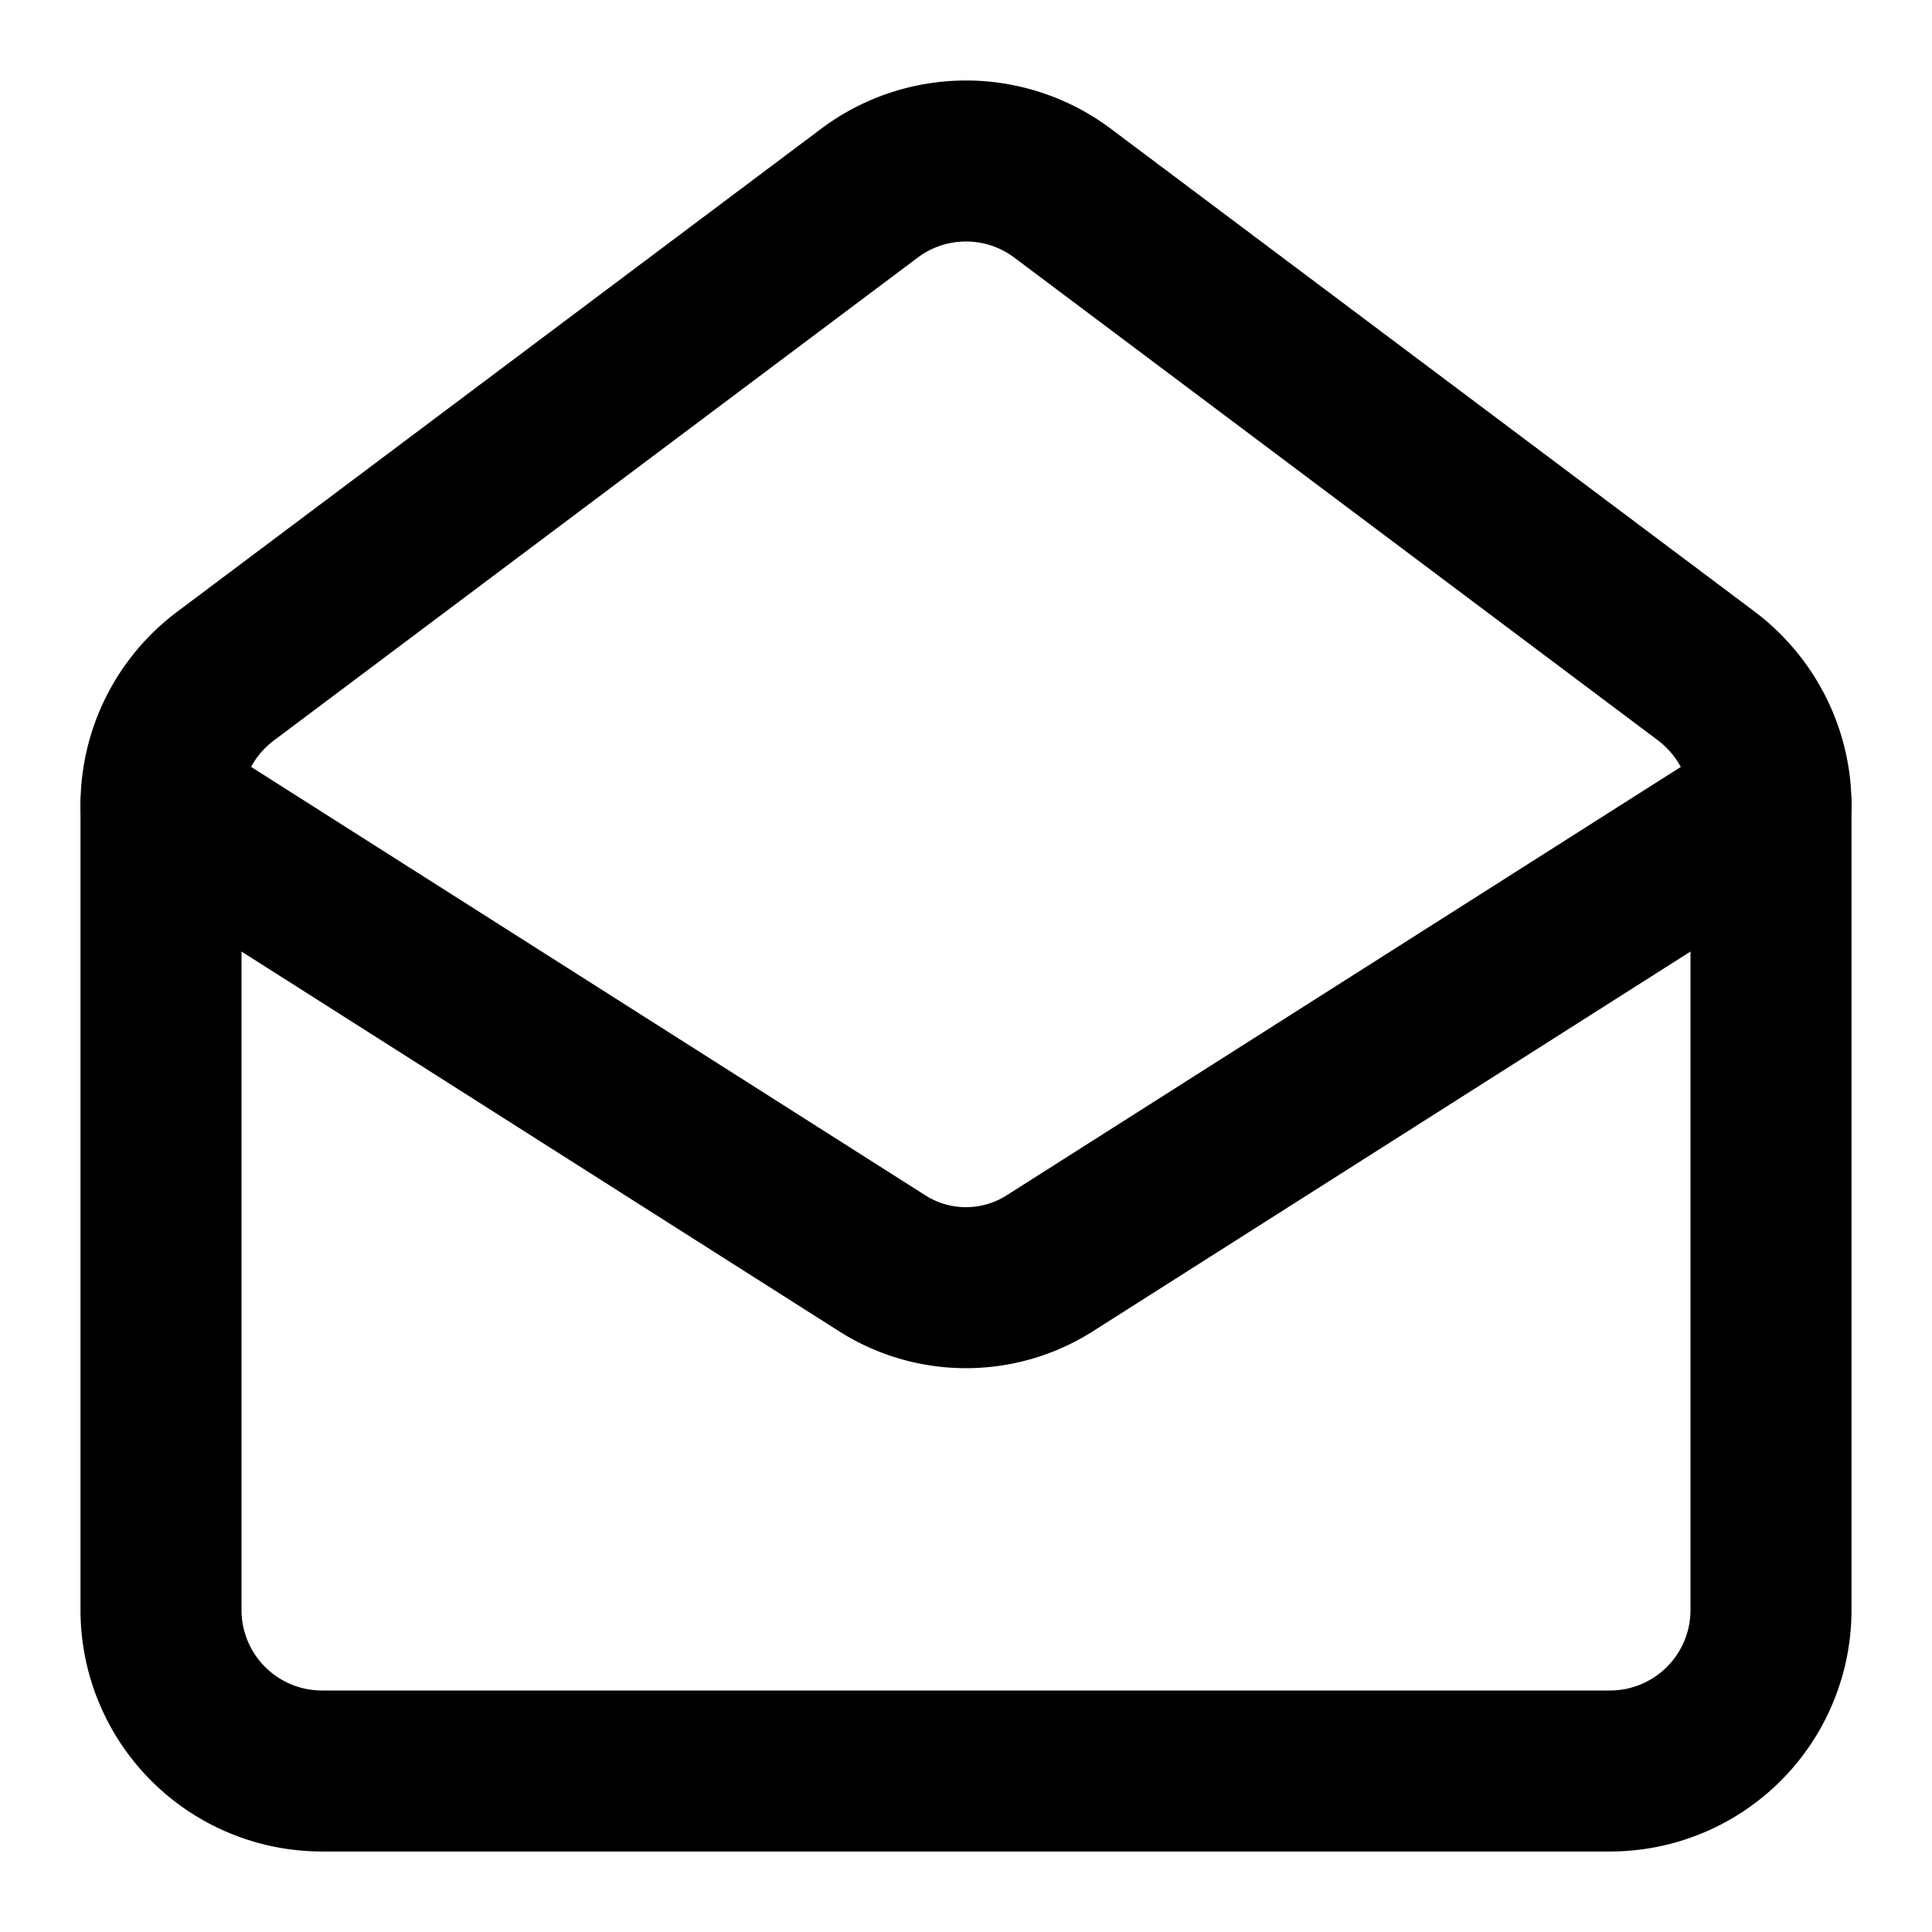
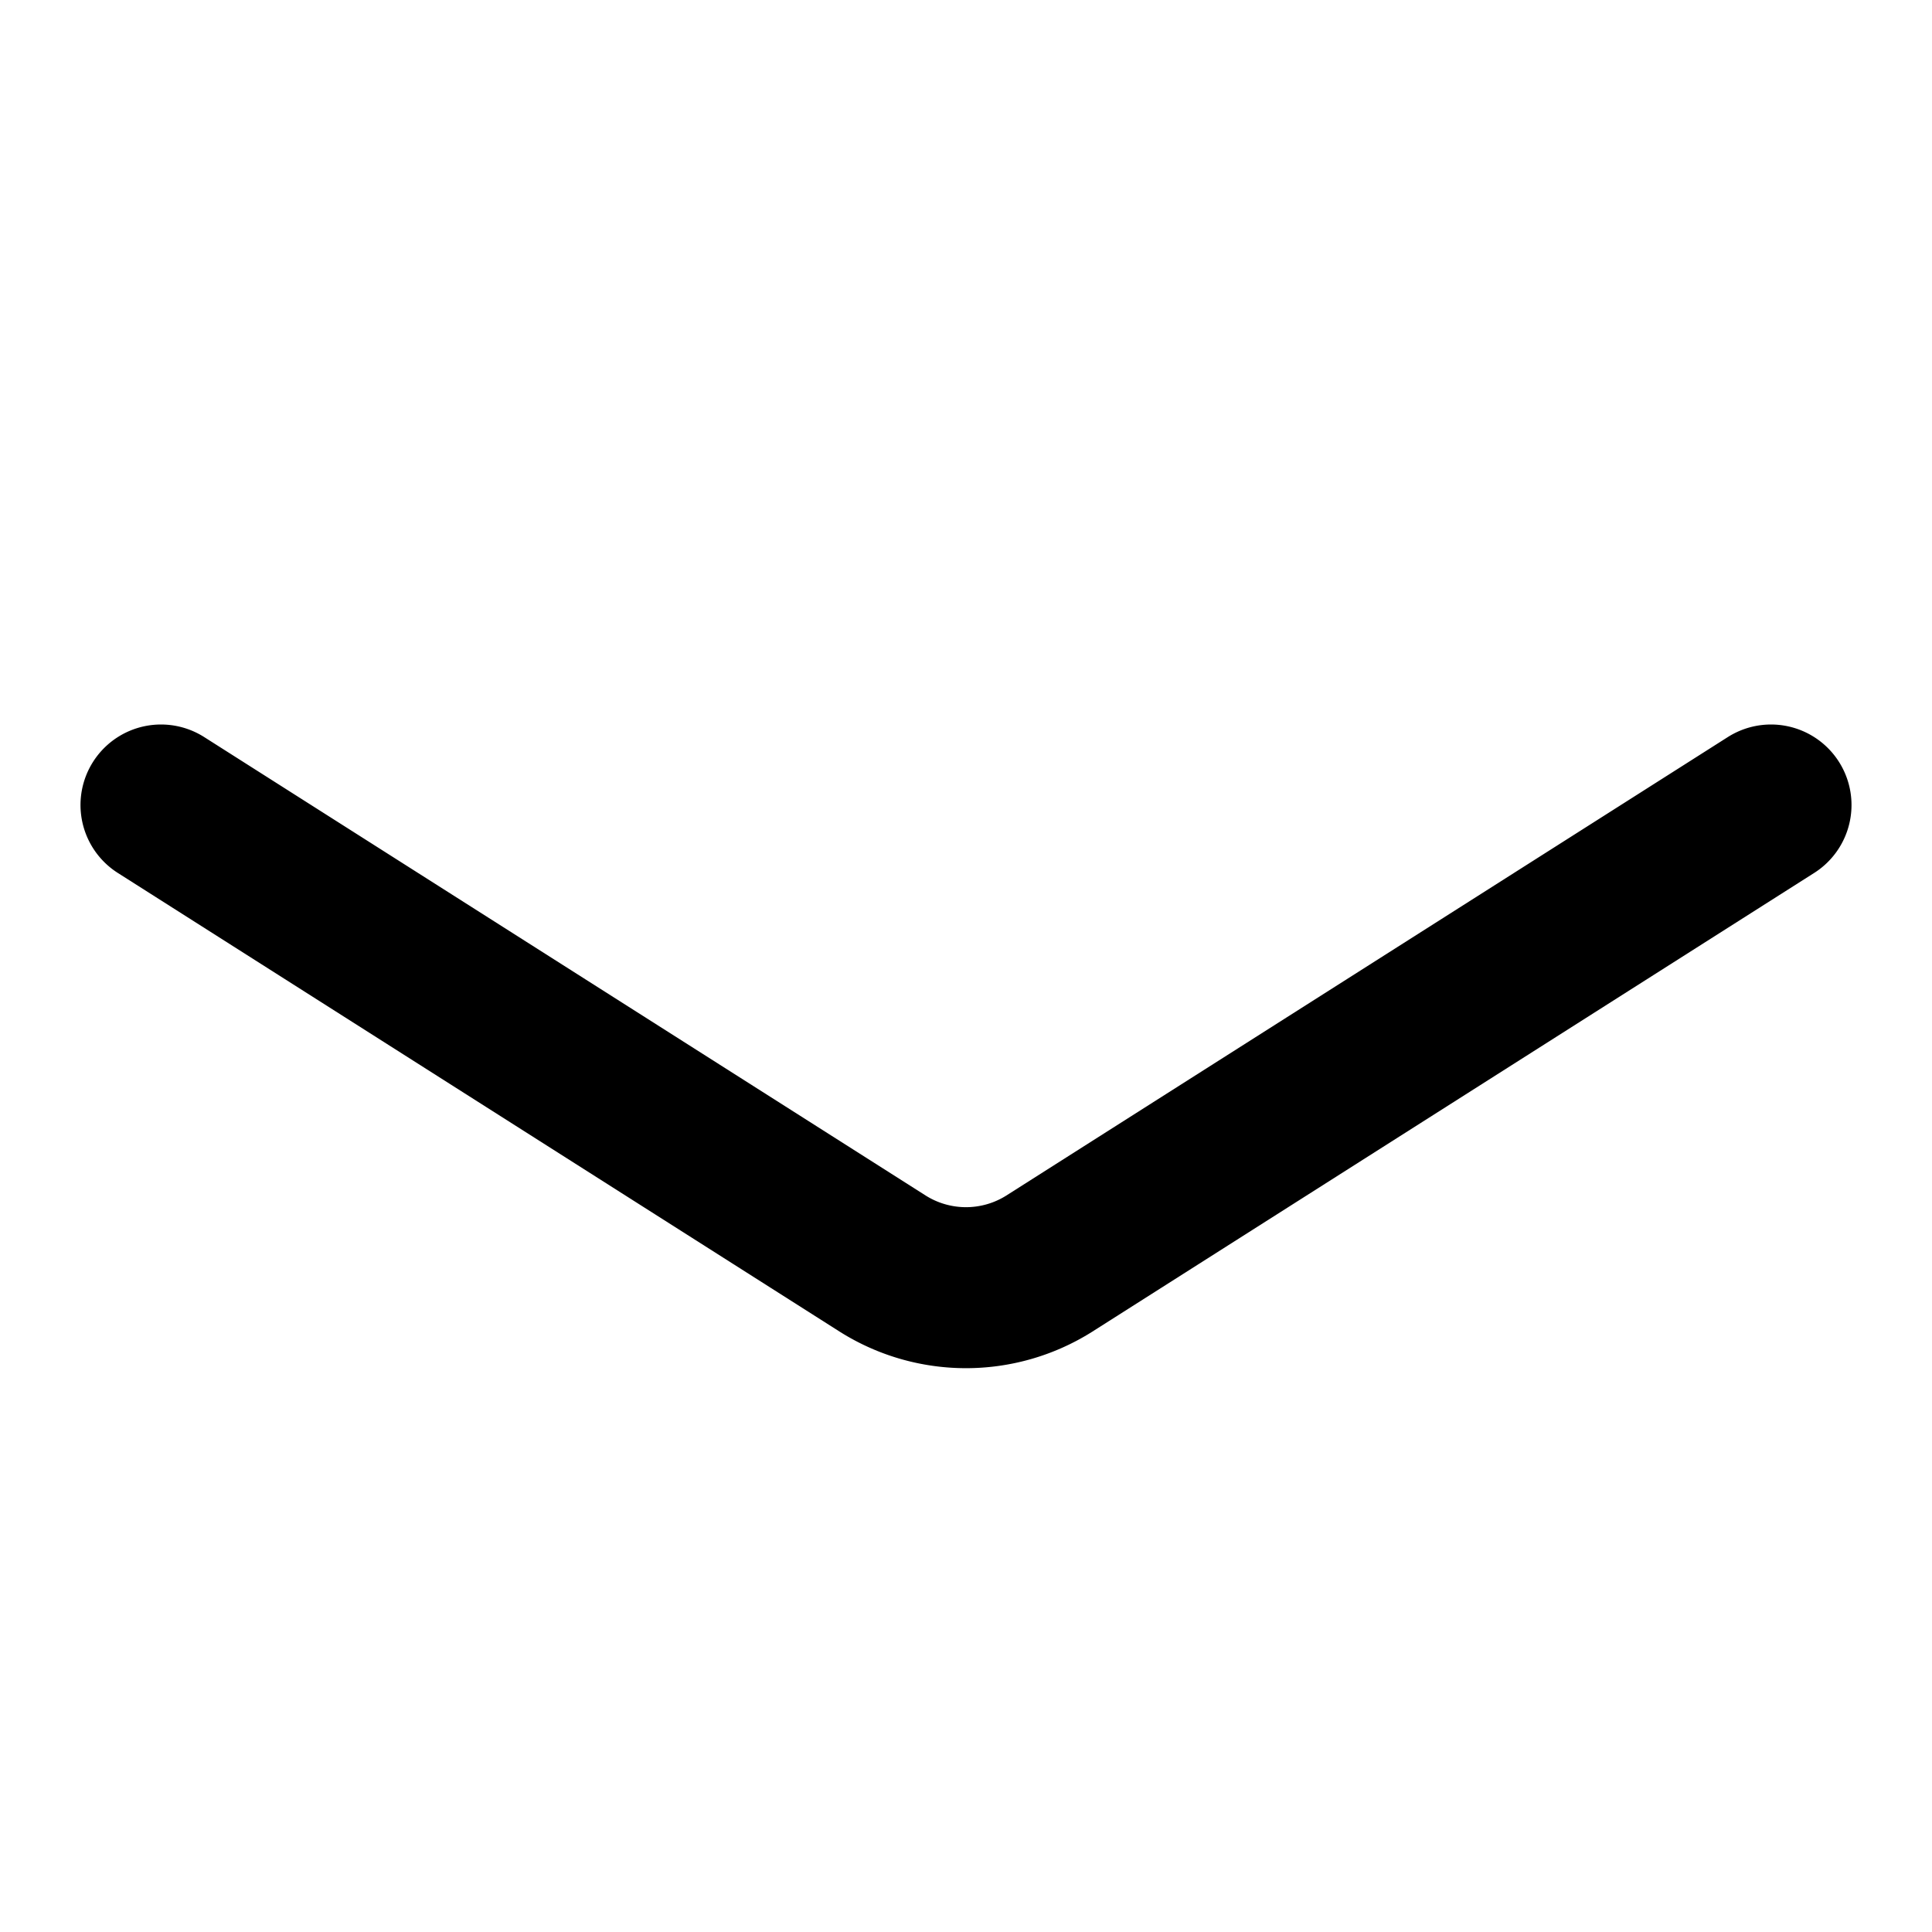
<svg xmlns="http://www.w3.org/2000/svg" width="24" height="24" viewBox="0 0 24 24" fill="none" stroke="currentColor" stroke-width="2" stroke-linecap="round" stroke-linejoin="round">
-   <path d="M21.2 8.4c.5.38.8.97.8 1.6v10a2 2 0 0 1-2 2H4a2 2 0 0 1-2-2V10a2 2 0 0 1 .8-1.6l8-6a2 2 0 0 1 2.4 0l8 6Z" />
  <path d="m22 10-8.97 5.7a1.94 1.94 0 0 1-2.06 0L2 10" />
</svg>